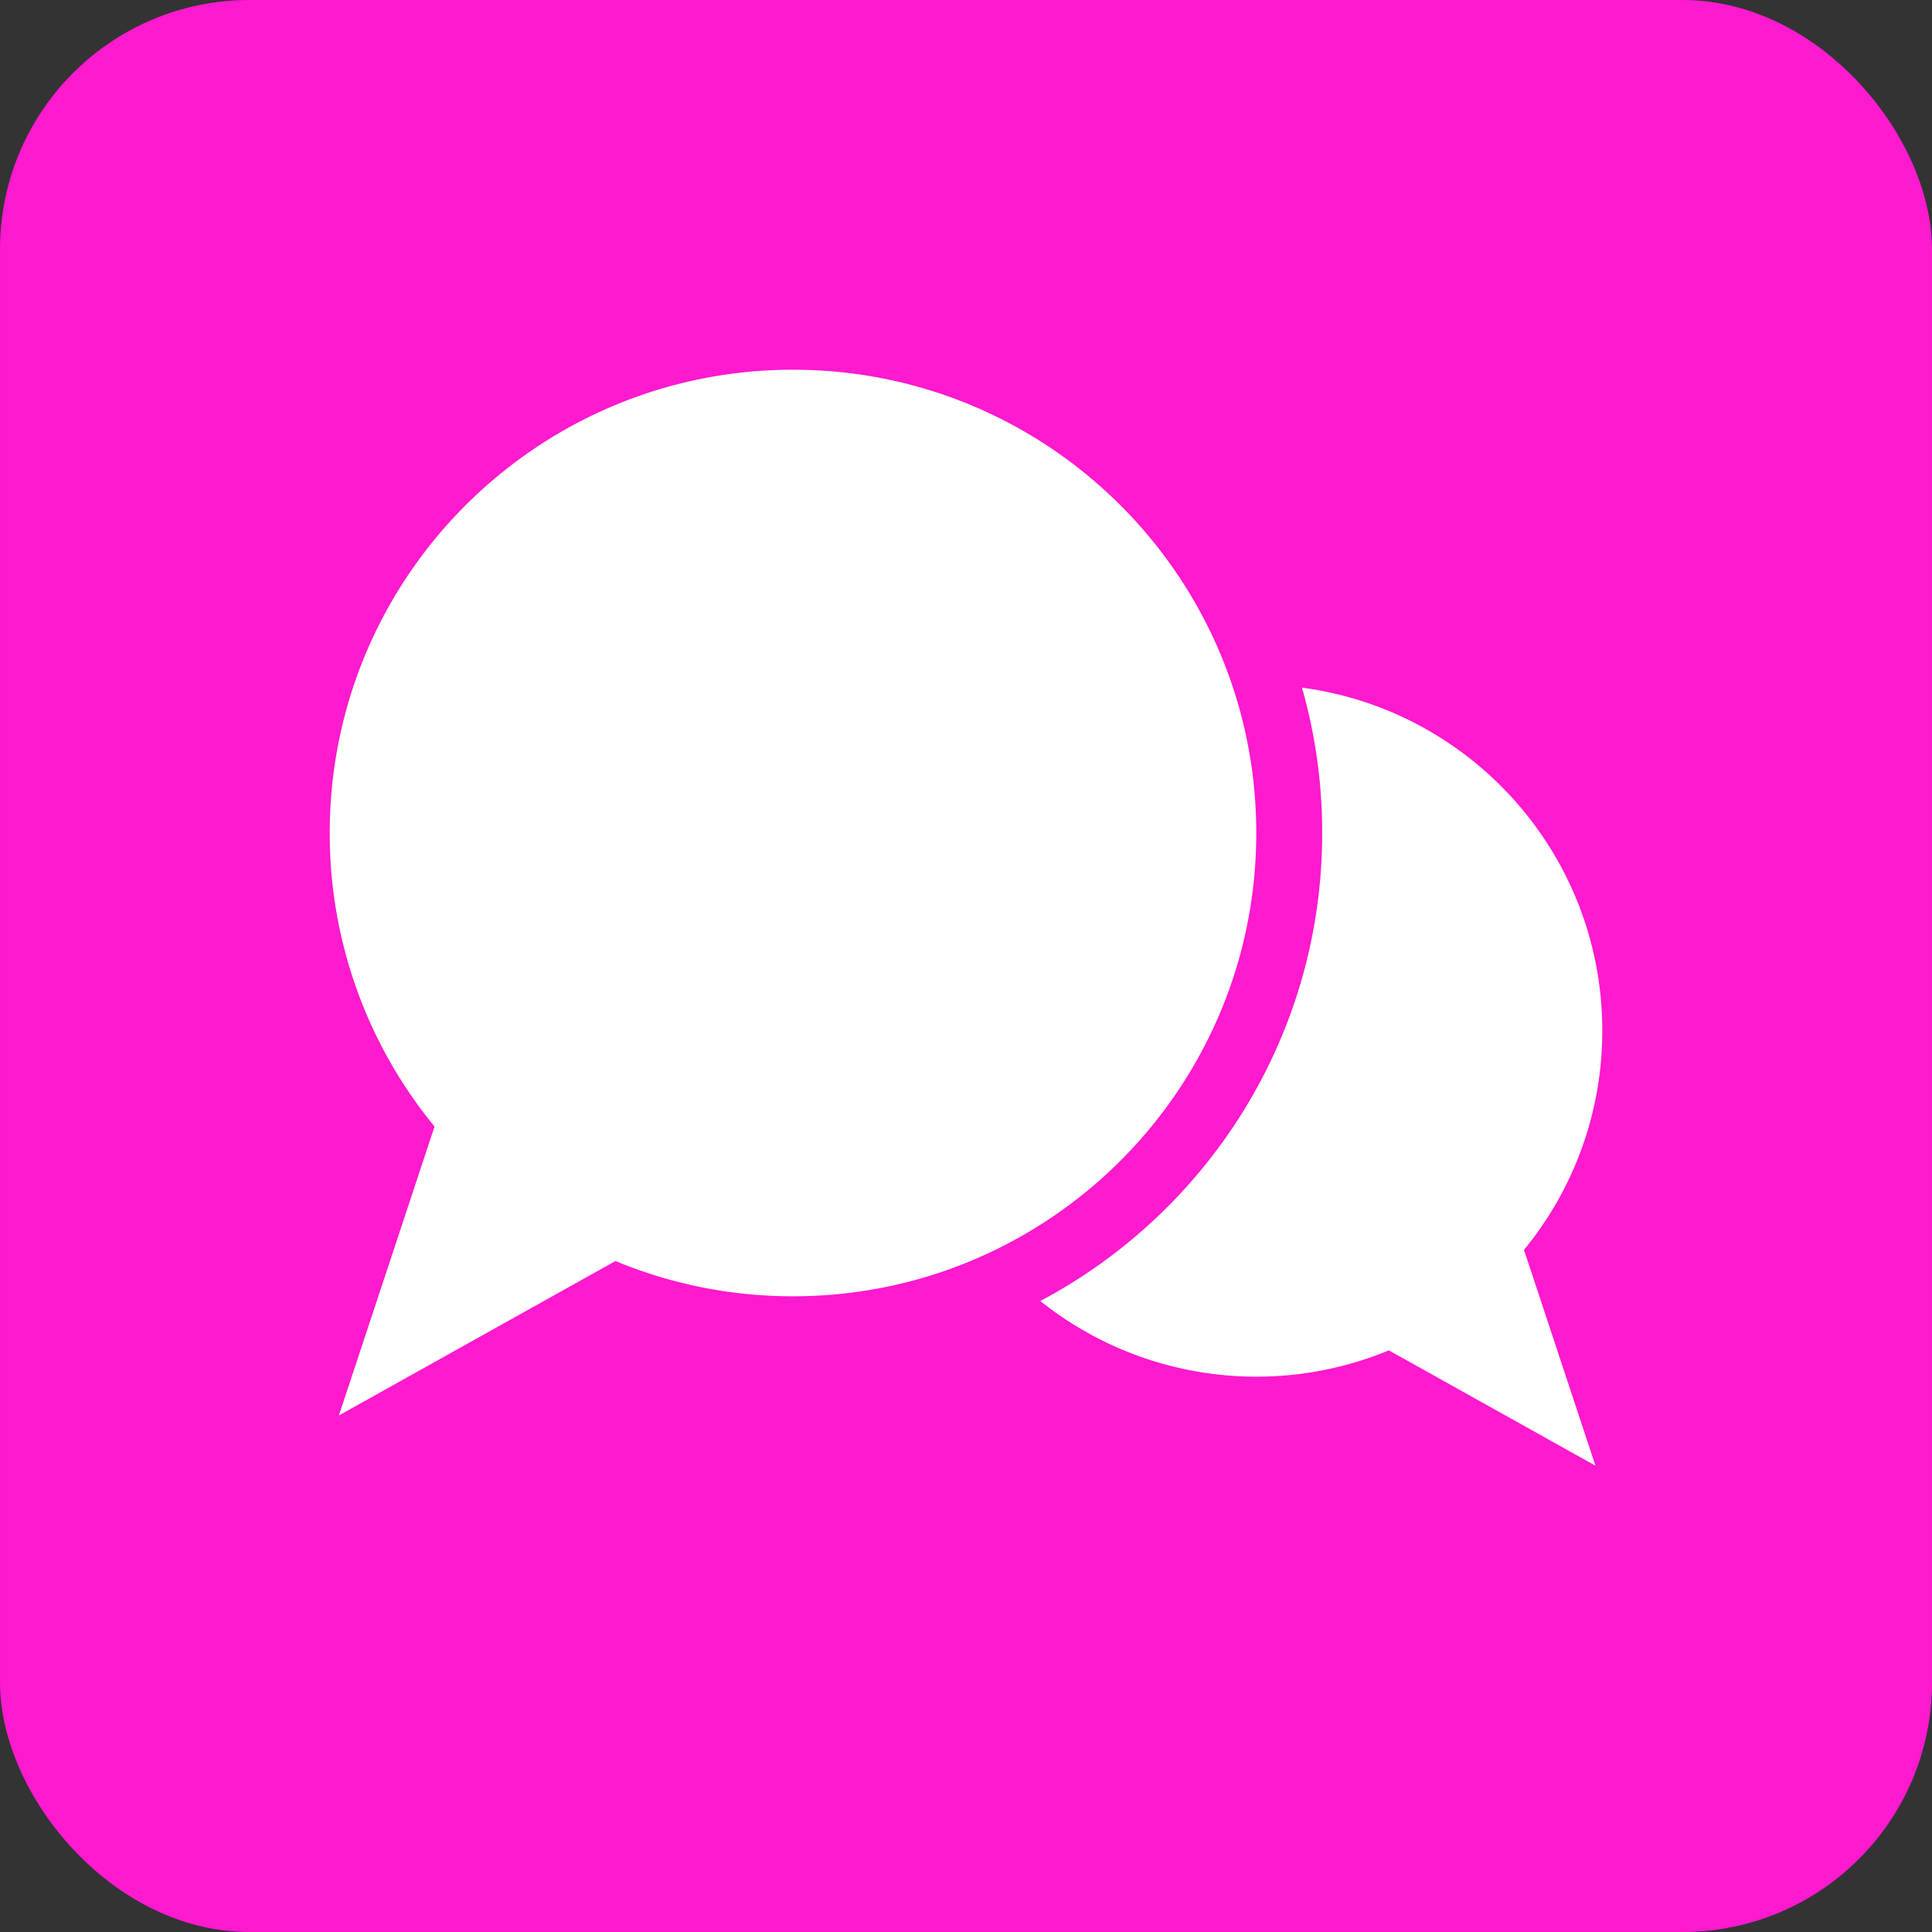
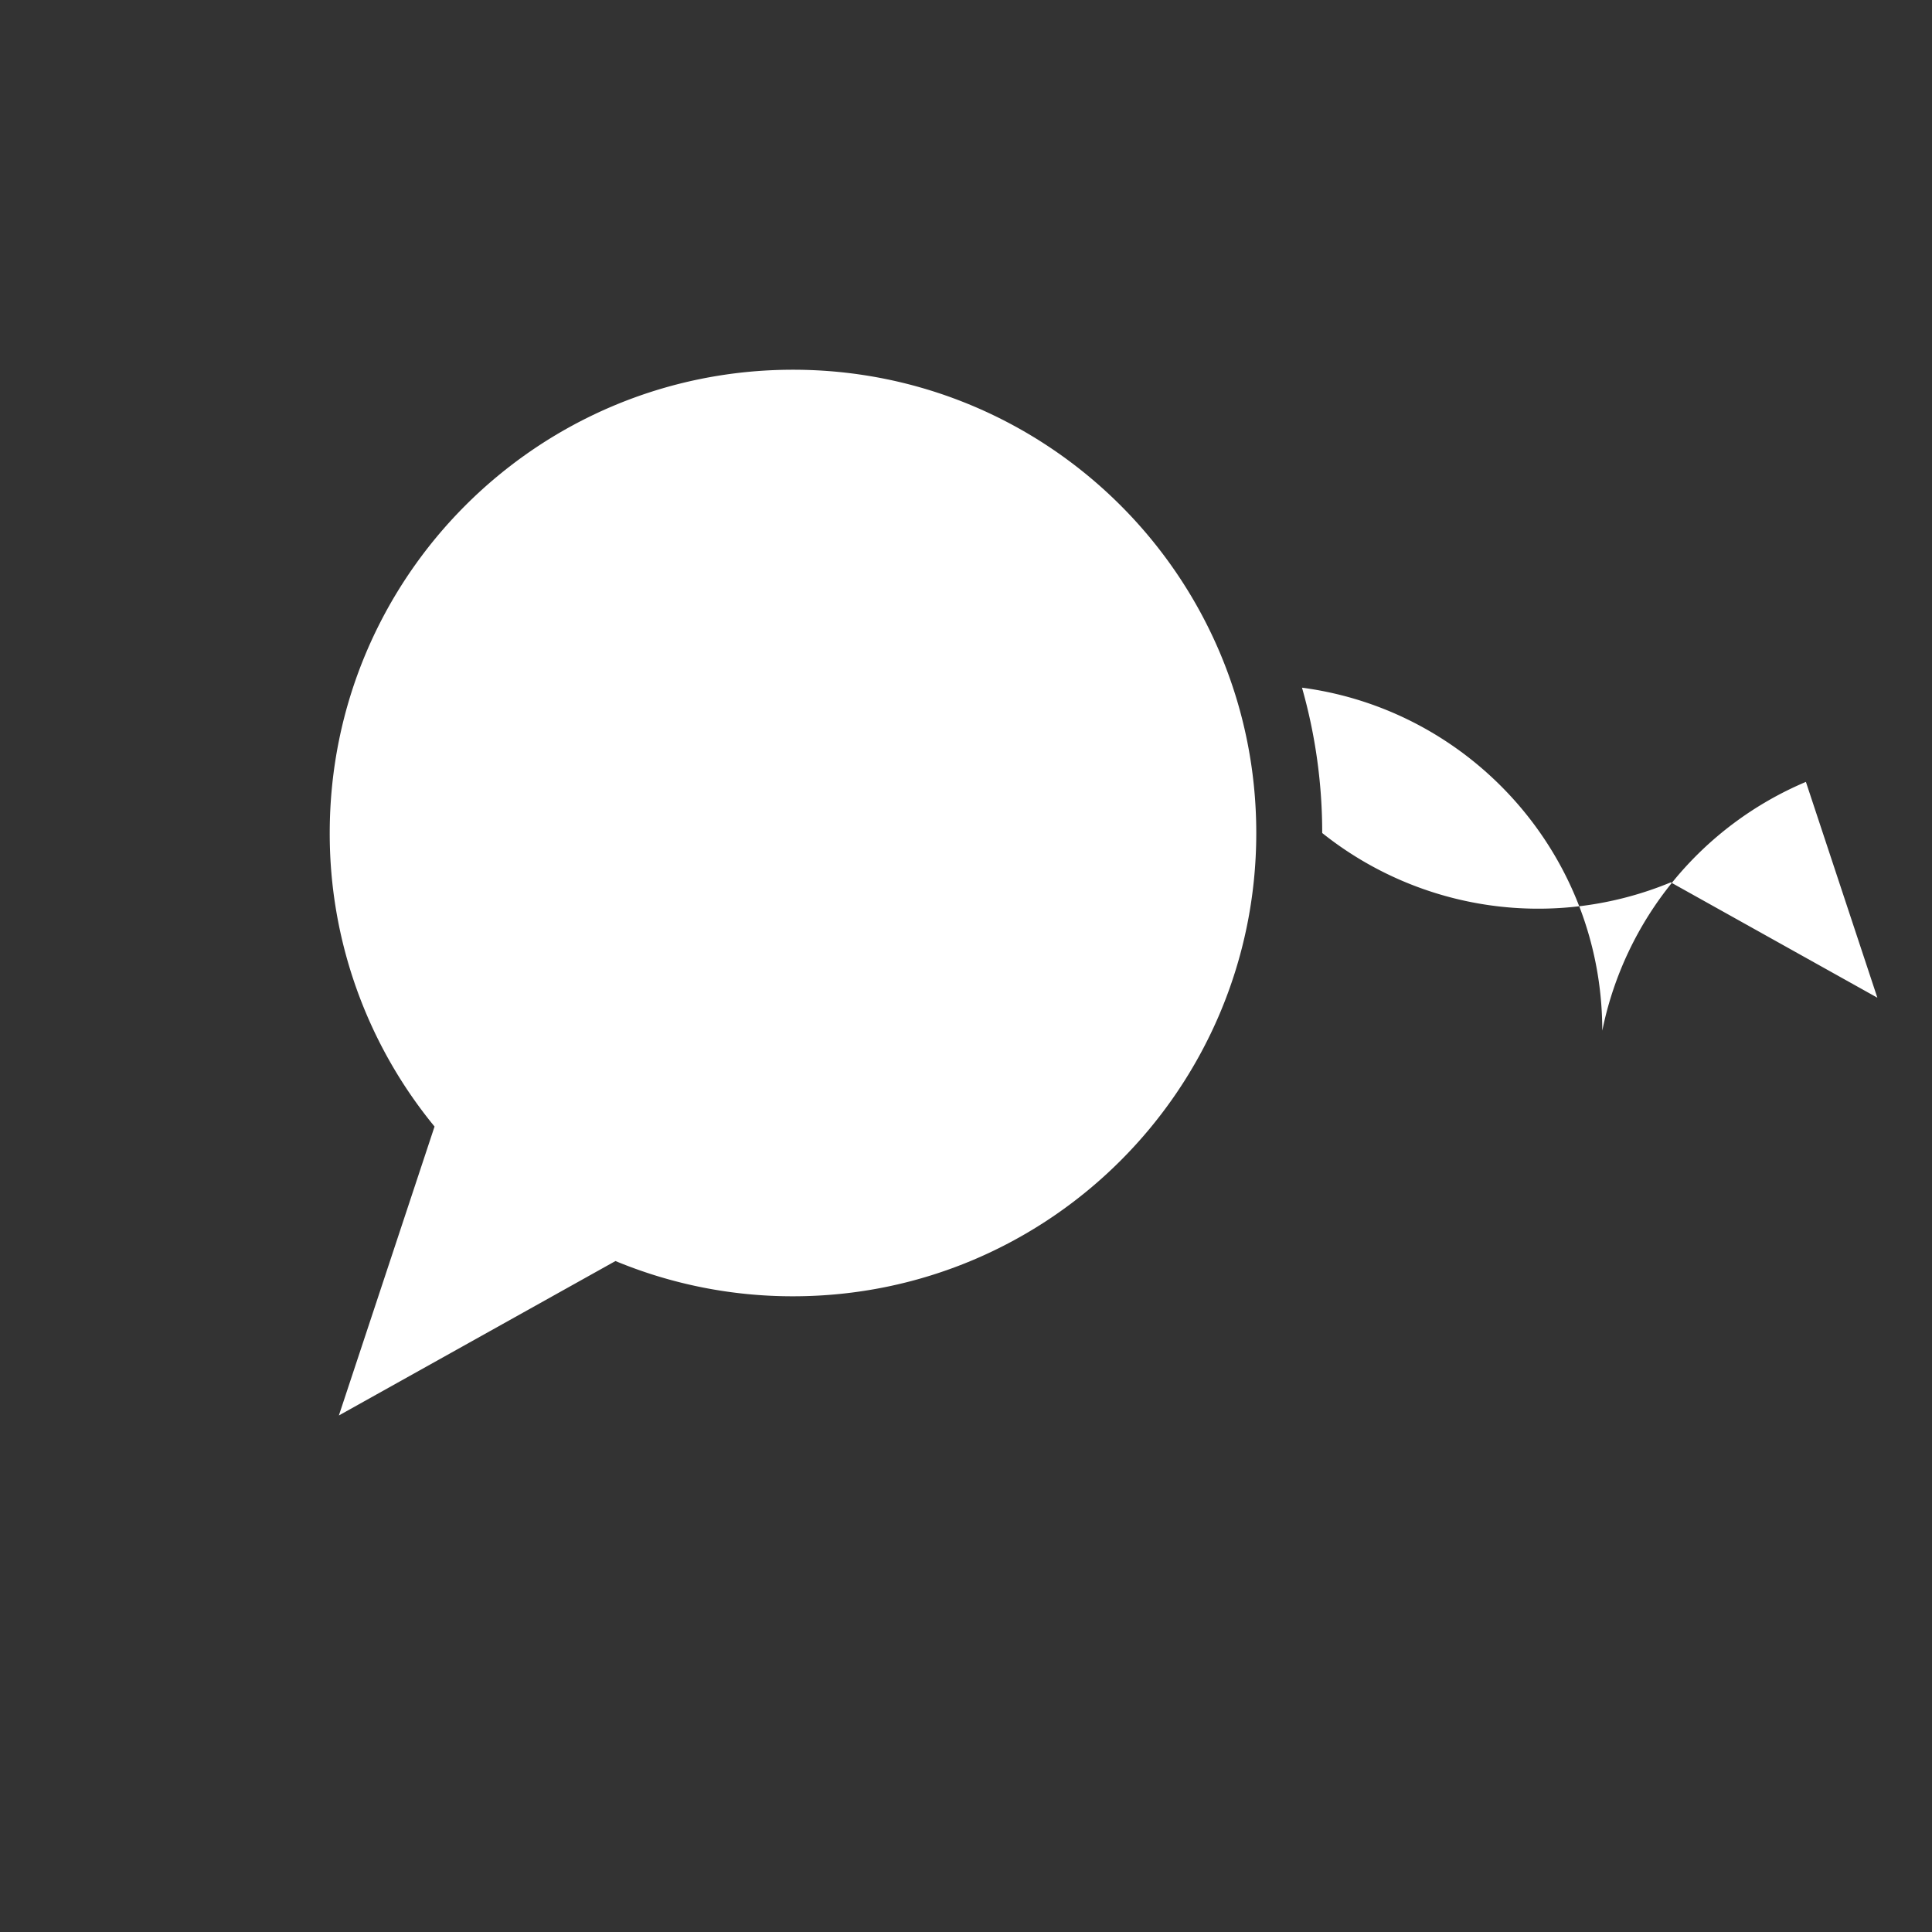
<svg xmlns="http://www.w3.org/2000/svg" data-name="Layer 1" fill="#000000" height="2400.6" preserveAspectRatio="xMidYMid meet" version="1" viewBox="299.7 299.7 2400.6 2400.6" width="2400.6" zoomAndPan="magnify">
  <rect x="299.7" y="299.7" width="2400.6" height="2400.6" fill="#333333" stroke="none" />
  <g id="change1_1">
-     <rect fill="#ff19cf" height="2400.55" rx="309.72" width="2400.55" x="299.72" y="299.72" />
-   </g>
+     </g>
  <g id="change2_1">
-     <path d="M1860.68,1334.75c0,317.92-257.72,575.64-575.64,575.64a573.89,573.89,0,0,1-220.59-43.79L720.77,2058.48l118.87-359A573.23,573.23,0,0,1,709.4,1334.75c0-317.92,257.72-575.64,575.64-575.64S1860.68,1016.83,1860.68,1334.75Zm429.92,245.61c0-218.18-162.52-398.39-373.11-426.19a658.08,658.08,0,0,1,25.11,180.58c0,252.17-141.94,471.18-350.29,581.5a430.41,430.41,0,0,0,433.11,61.33l256.69,143.31-88.78-268.16A428.13,428.13,0,0,0,2290.6,1580.36Z" fill="#ffffff" />
+     <path d="M1860.68,1334.75c0,317.92-257.72,575.64-575.64,575.64a573.89,573.89,0,0,1-220.59-43.79L720.77,2058.48l118.87-359A573.23,573.23,0,0,1,709.4,1334.75c0-317.92,257.72-575.64,575.64-575.64S1860.68,1016.83,1860.68,1334.75Zm429.92,245.61c0-218.18-162.52-398.39-373.11-426.19a658.08,658.08,0,0,1,25.11,180.58a430.41,430.41,0,0,0,433.11,61.33l256.69,143.31-88.78-268.16A428.13,428.13,0,0,0,2290.6,1580.36Z" fill="#ffffff" />
  </g>
</svg>